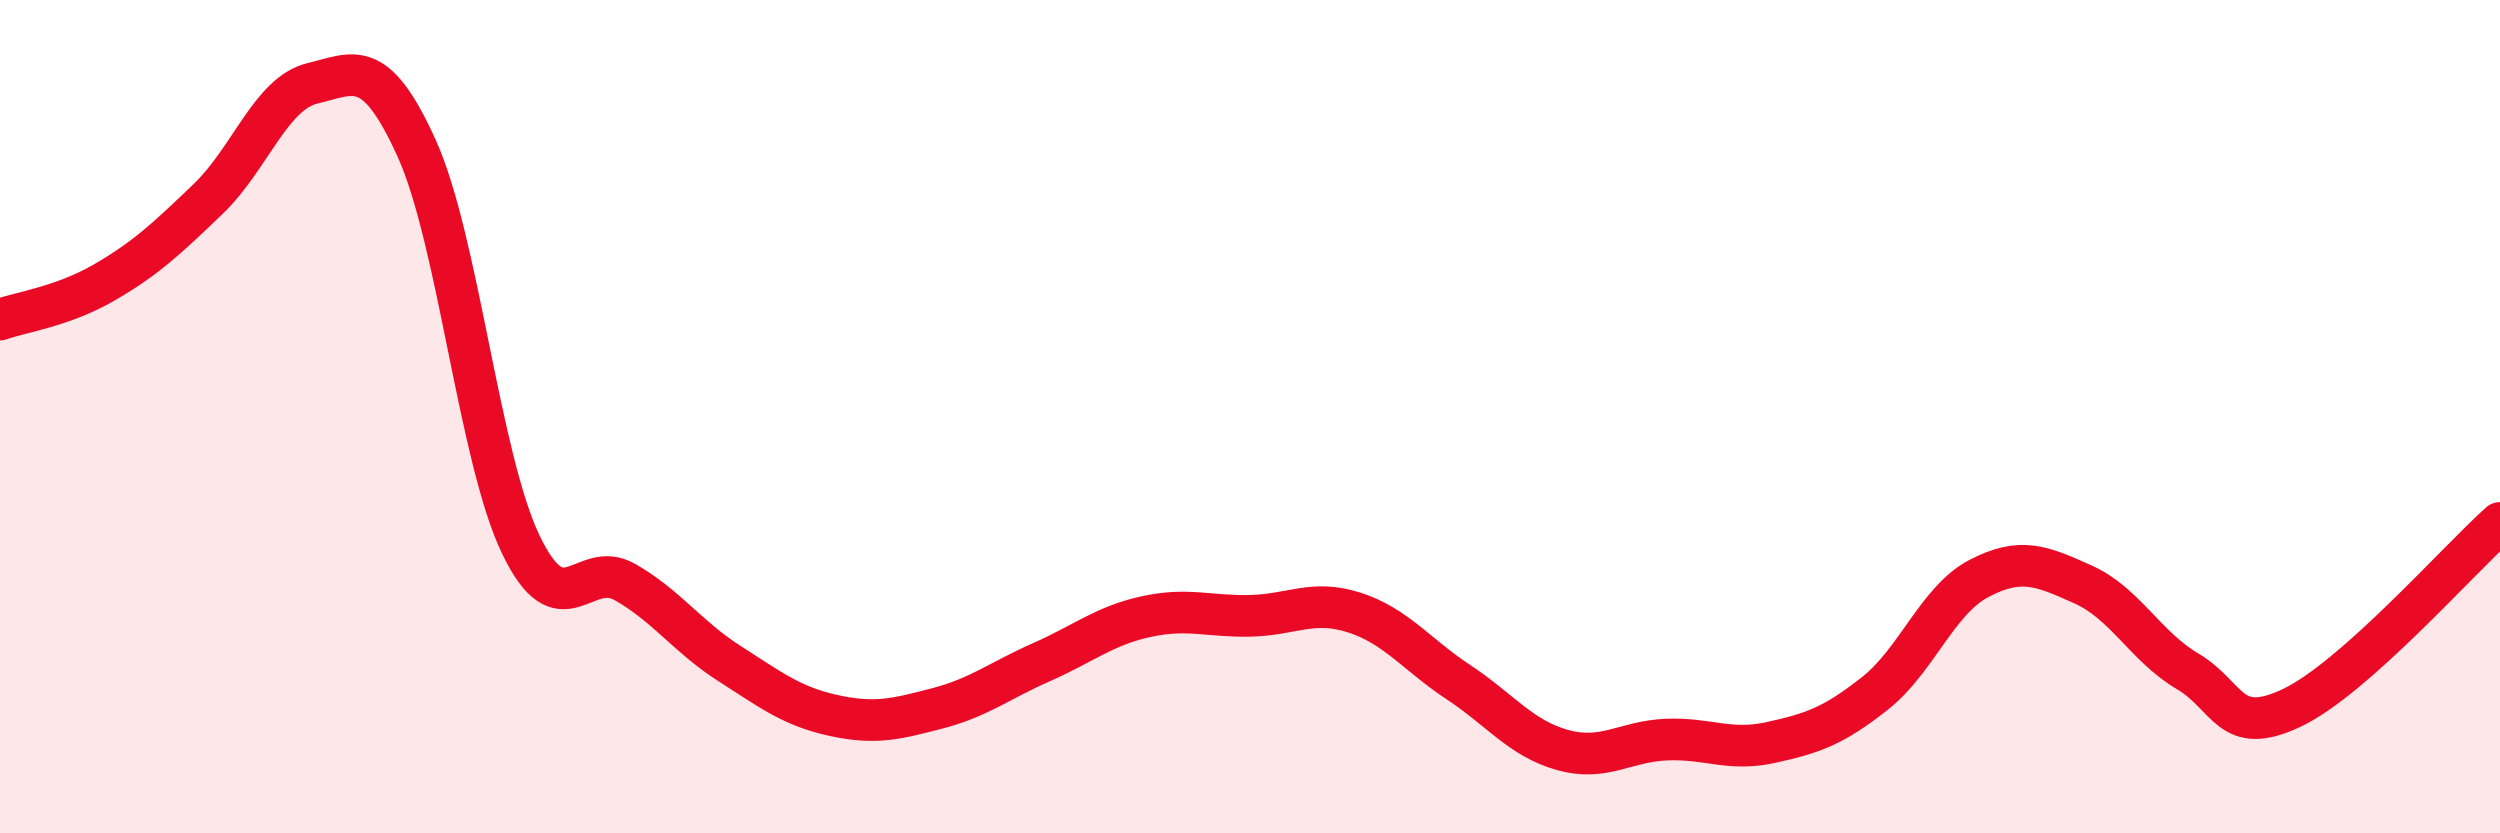
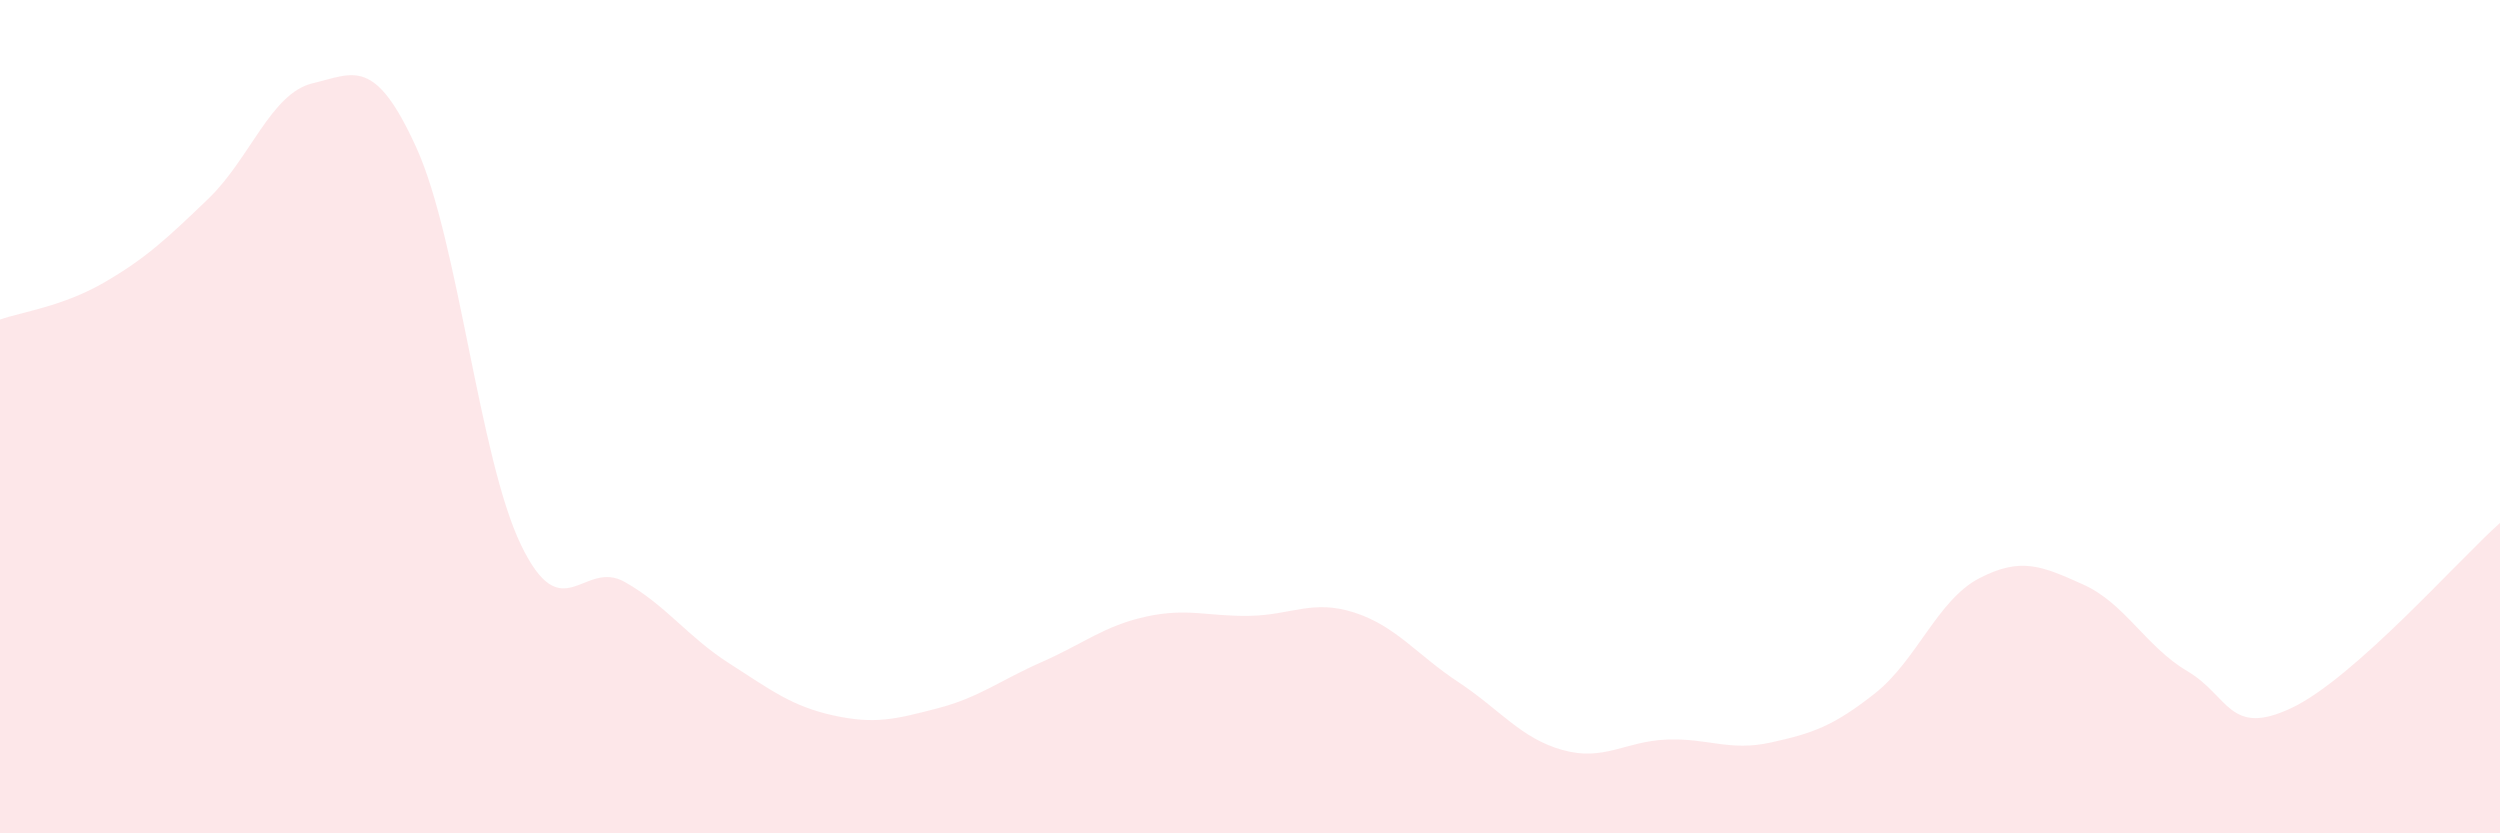
<svg xmlns="http://www.w3.org/2000/svg" width="60" height="20" viewBox="0 0 60 20">
  <path d="M 0,7.67 C 0.5,7.49 1.5,7.36 2.5,6.78 C 3.5,6.2 4,5.73 5,4.77 C 6,3.81 6.5,2.24 7.5,2 C 8.5,1.76 9,1.35 10,3.56 C 11,5.77 11.5,10.99 12.5,13.07 C 13.5,15.15 14,13.4 15,13.97 C 16,14.54 16.5,15.28 17.5,15.92 C 18.5,16.56 19,16.95 20,17.17 C 21,17.39 21.5,17.26 22.5,17 C 23.5,16.74 24,16.33 25,15.89 C 26,15.45 26.5,15.02 27.5,14.8 C 28.5,14.58 29,14.8 30,14.78 C 31,14.76 31.5,14.38 32.5,14.7 C 33.5,15.02 34,15.71 35,16.37 C 36,17.03 36.5,17.72 37.5,18 C 38.5,18.28 39,17.79 40,17.75 C 41,17.71 41.5,18.04 42.5,17.82 C 43.5,17.6 44,17.43 45,16.64 C 46,15.85 46.5,14.4 47.5,13.88 C 48.5,13.36 49,13.58 50,14.03 C 51,14.48 51.5,15.52 52.5,16.11 C 53.5,16.7 53.5,17.7 55,16.99 C 56.5,16.28 59,13.44 60,12.55L60 20L0 20Z" fill="#EB0A25" opacity="0.1" stroke-linecap="round" stroke-linejoin="round" />
-   <path d="M 0,7.67 C 0.5,7.49 1.5,7.36 2.5,6.78 C 3.5,6.2 4,5.73 5,4.77 C 6,3.81 6.5,2.24 7.5,2 C 8.5,1.76 9,1.35 10,3.56 C 11,5.77 11.5,10.99 12.5,13.07 C 13.5,15.15 14,13.4 15,13.97 C 16,14.54 16.5,15.28 17.5,15.92 C 18.5,16.56 19,16.95 20,17.17 C 21,17.39 21.5,17.26 22.5,17 C 23.5,16.74 24,16.33 25,15.89 C 26,15.45 26.5,15.02 27.5,14.8 C 28.5,14.58 29,14.8 30,14.78 C 31,14.76 31.5,14.38 32.5,14.7 C 33.5,15.02 34,15.71 35,16.37 C 36,17.03 36.5,17.72 37.5,18 C 38.5,18.28 39,17.79 40,17.75 C 41,17.71 41.5,18.04 42.5,17.82 C 43.5,17.6 44,17.43 45,16.64 C 46,15.85 46.5,14.4 47.5,13.88 C 48.5,13.36 49,13.58 50,14.03 C 51,14.48 51.5,15.52 52.5,16.11 C 53.5,16.7 53.5,17.7 55,16.99 C 56.5,16.28 59,13.44 60,12.55" stroke="#EB0A25" stroke-width="1" fill="none" stroke-linecap="round" stroke-linejoin="round" />
</svg>